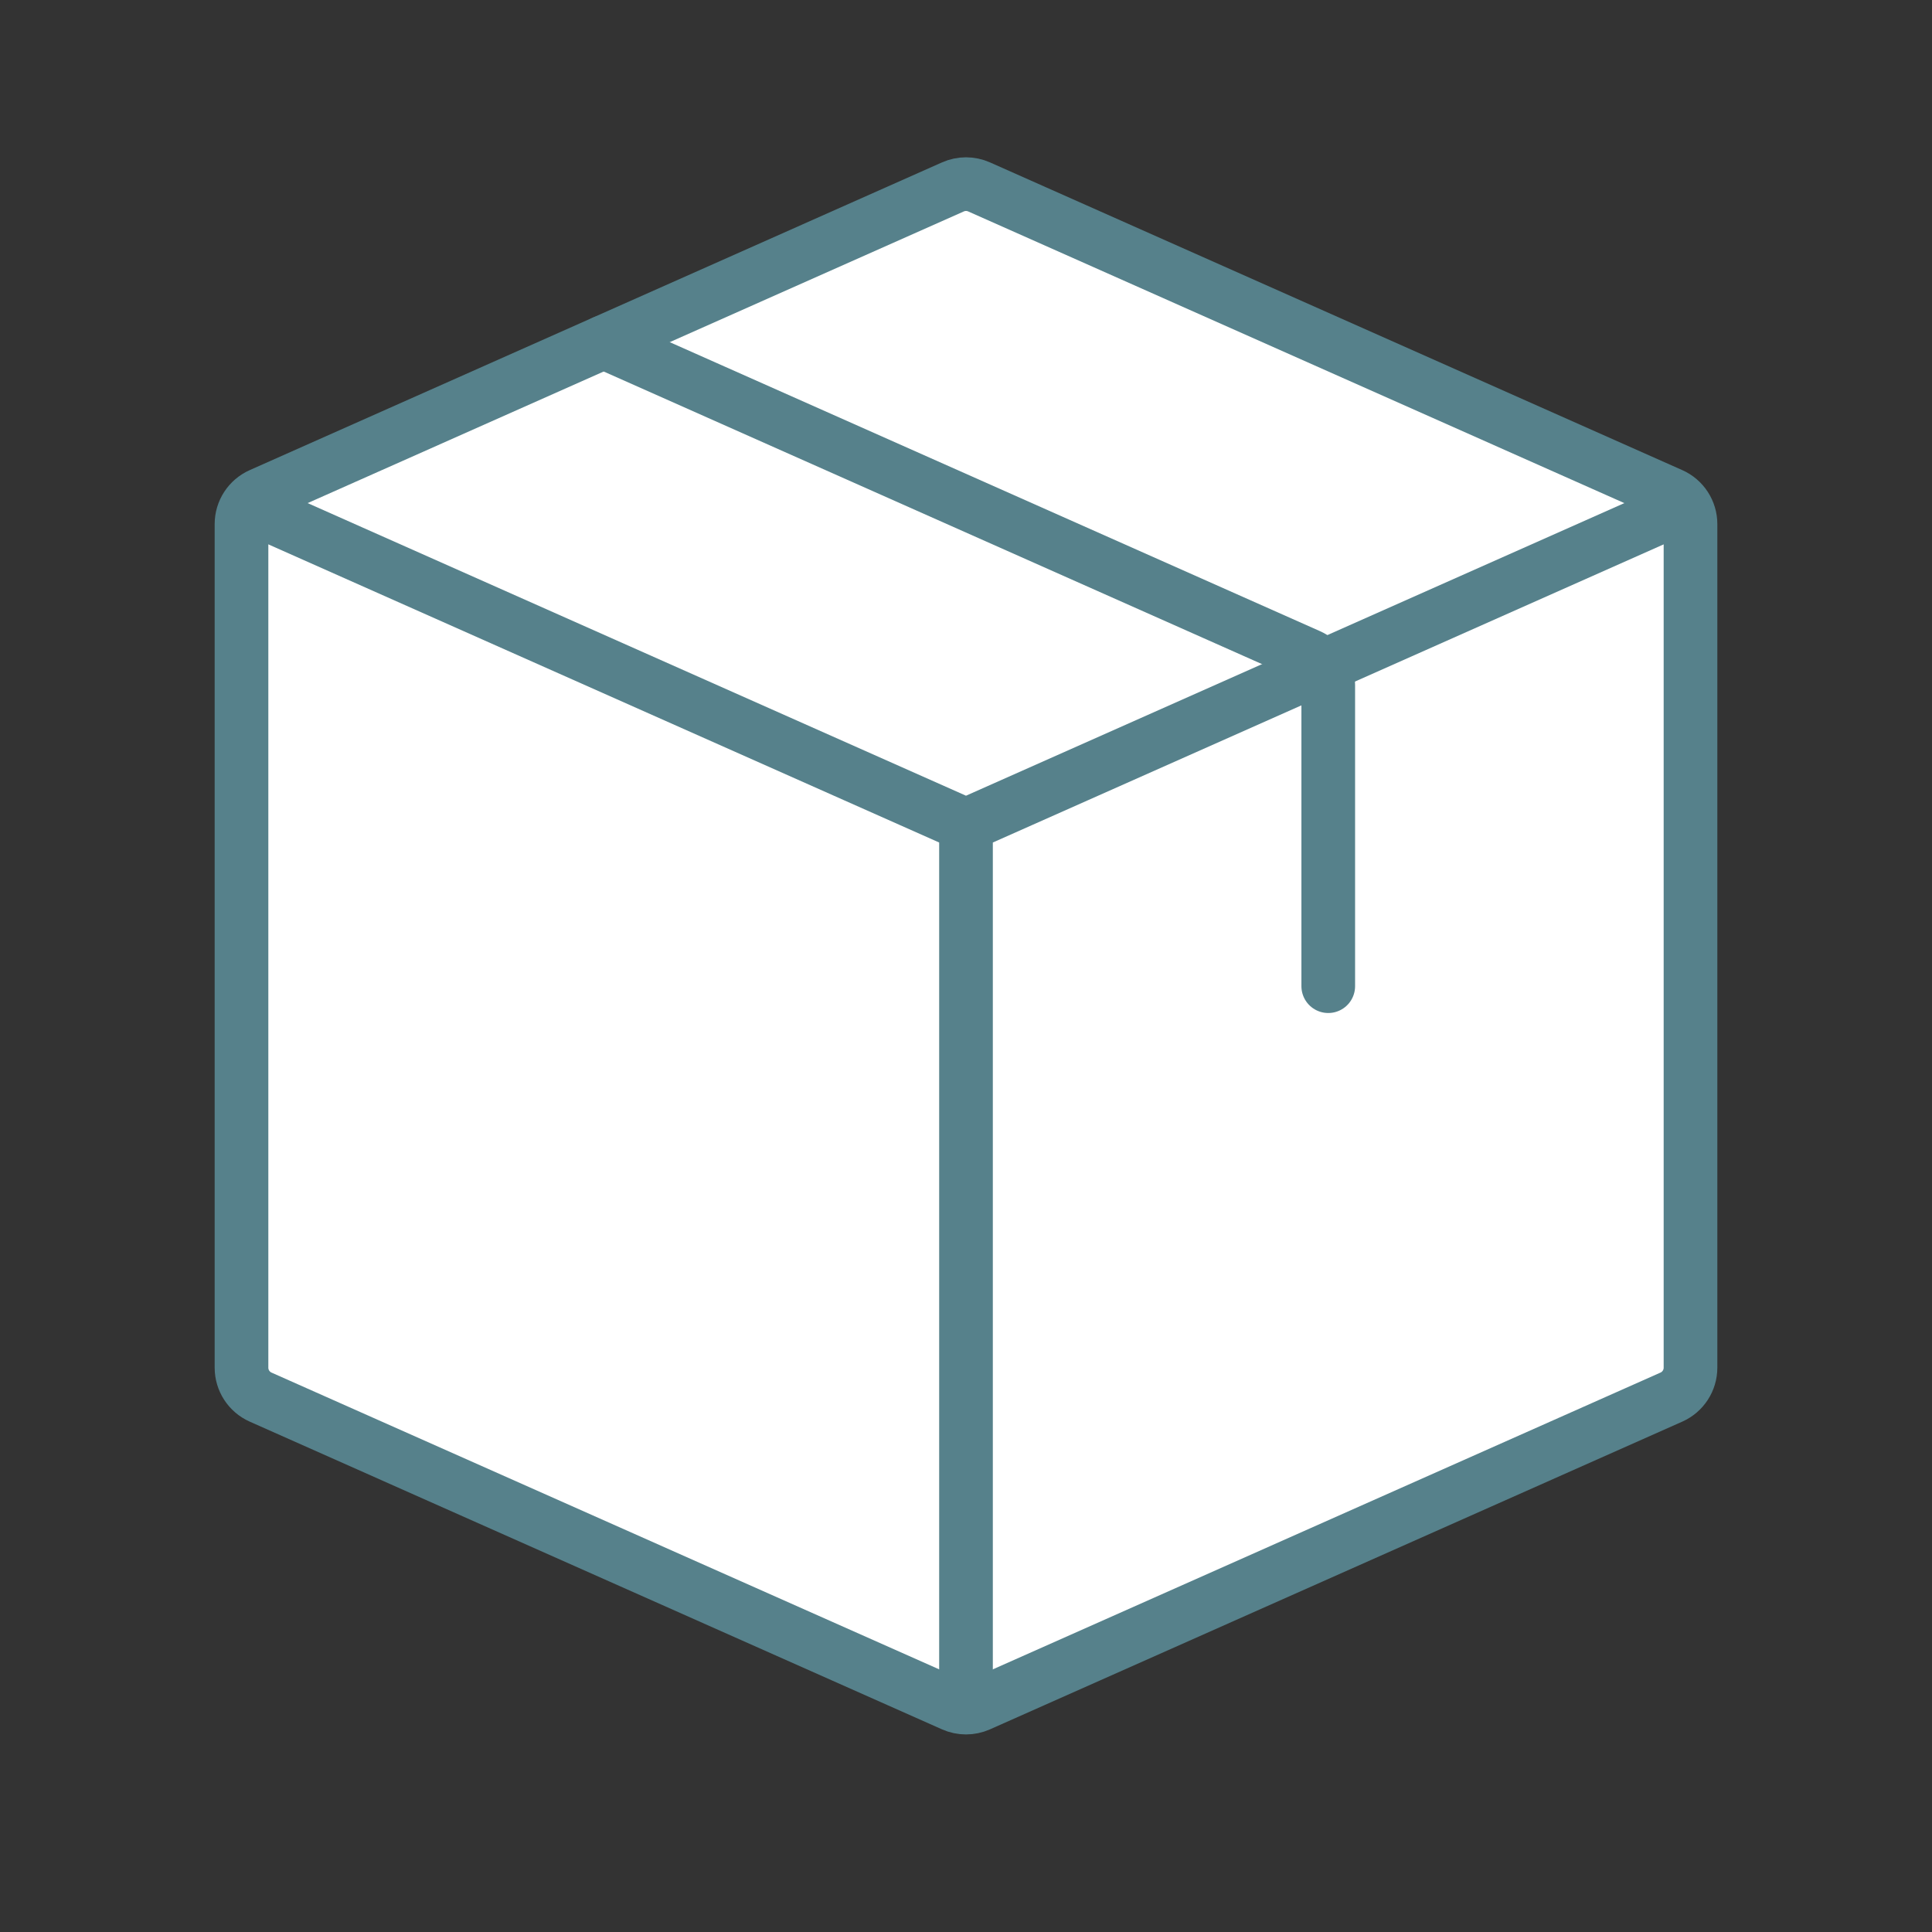
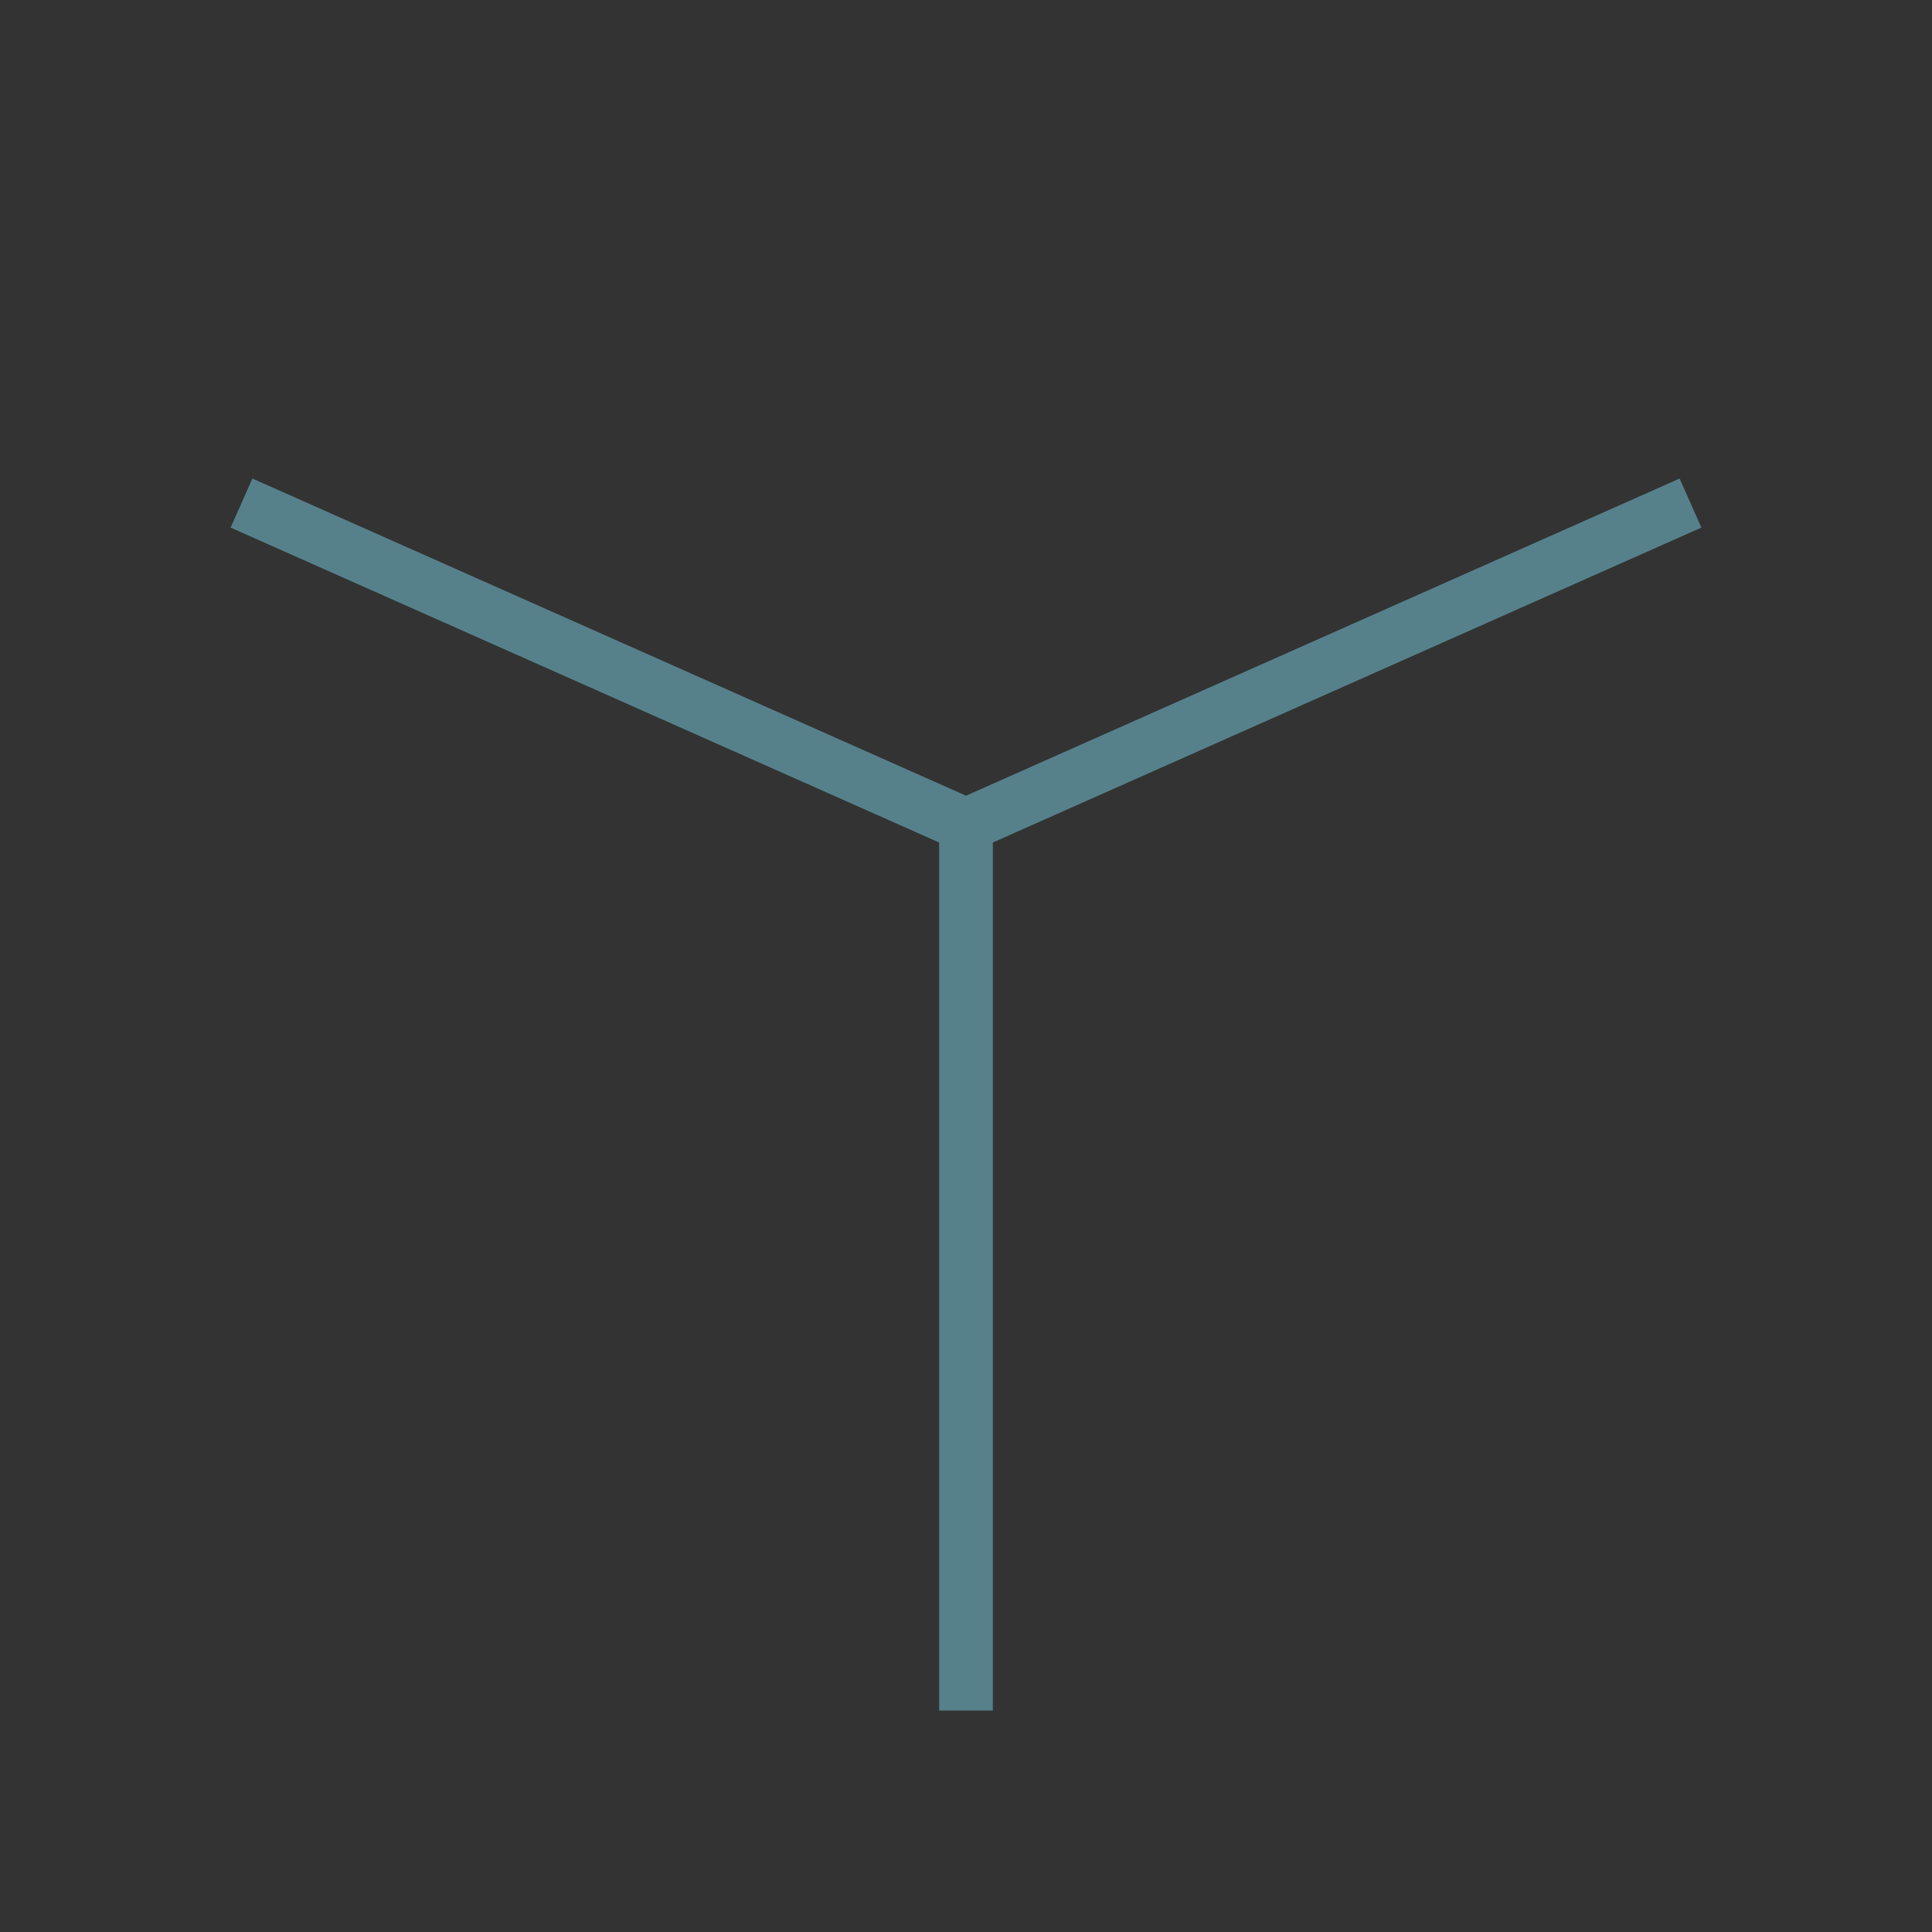
<svg xmlns="http://www.w3.org/2000/svg" width="36" height="36" viewBox="0 0 36 36" fill="none">
  <rect x="0" y="0" width="36" height="36" fill="#333333" stroke="none" />
-   <path d="M4.5 25.485V9.765C4.5 9.528 4.64 9.313 4.856 9.217L17.756 3.483C17.912 3.414 18.088 3.414 18.244 3.483L31.144 9.217C31.36 9.313 31.5 9.528 31.5 9.765V25.485C31.5 25.722 31.36 25.937 31.144 26.033L18.244 31.767C18.088 31.836 17.912 31.836 17.756 31.767L4.856 26.033C4.64 25.937 4.5 25.722 4.5 25.485Z" fill="white" stroke="#56818B" stroke-linecap="round" stroke-linejoin="round" />
  <path d="M4.5 9.374L18 15.374M31.5 9.374L18 15.374M18 31.874V15.374" stroke="#56818B" stroke-linejoin="round" />
-   <path d="M11.25 6.376L24.394 12.218C24.61 12.314 24.75 12.529 24.75 12.766V18.376" stroke="#56818B" stroke-linecap="round" stroke-linejoin="round" />
</svg>